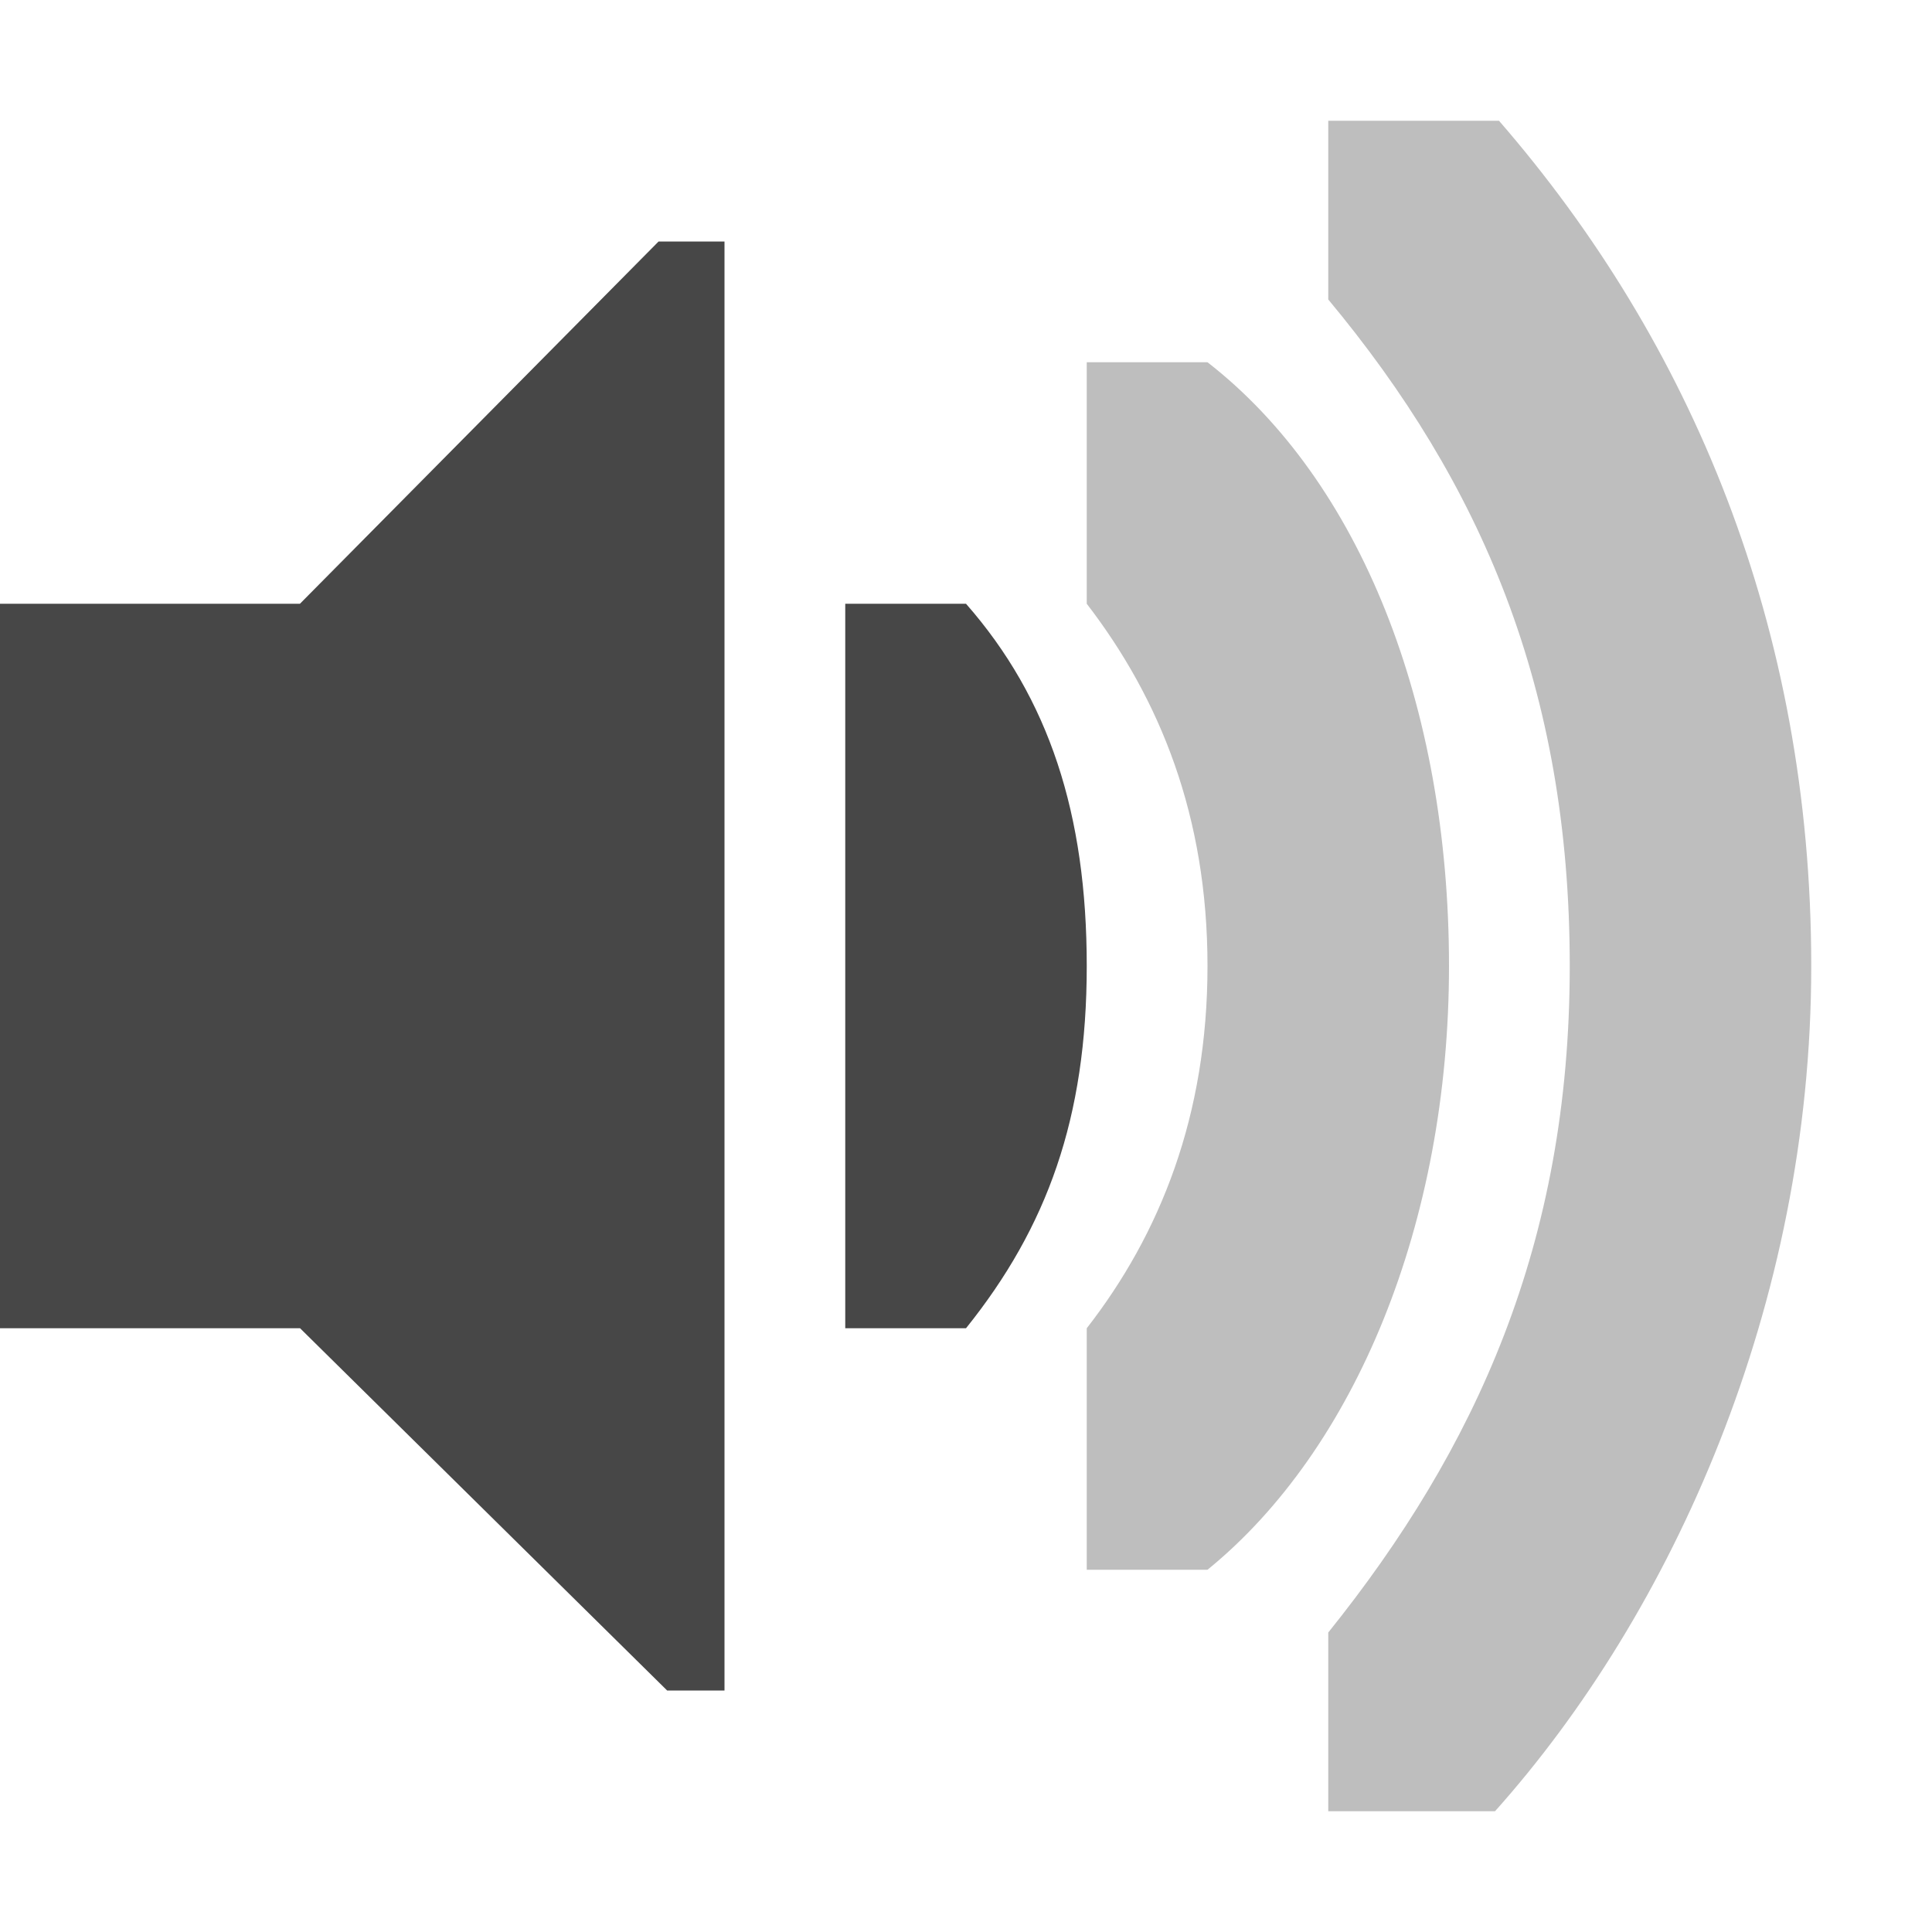
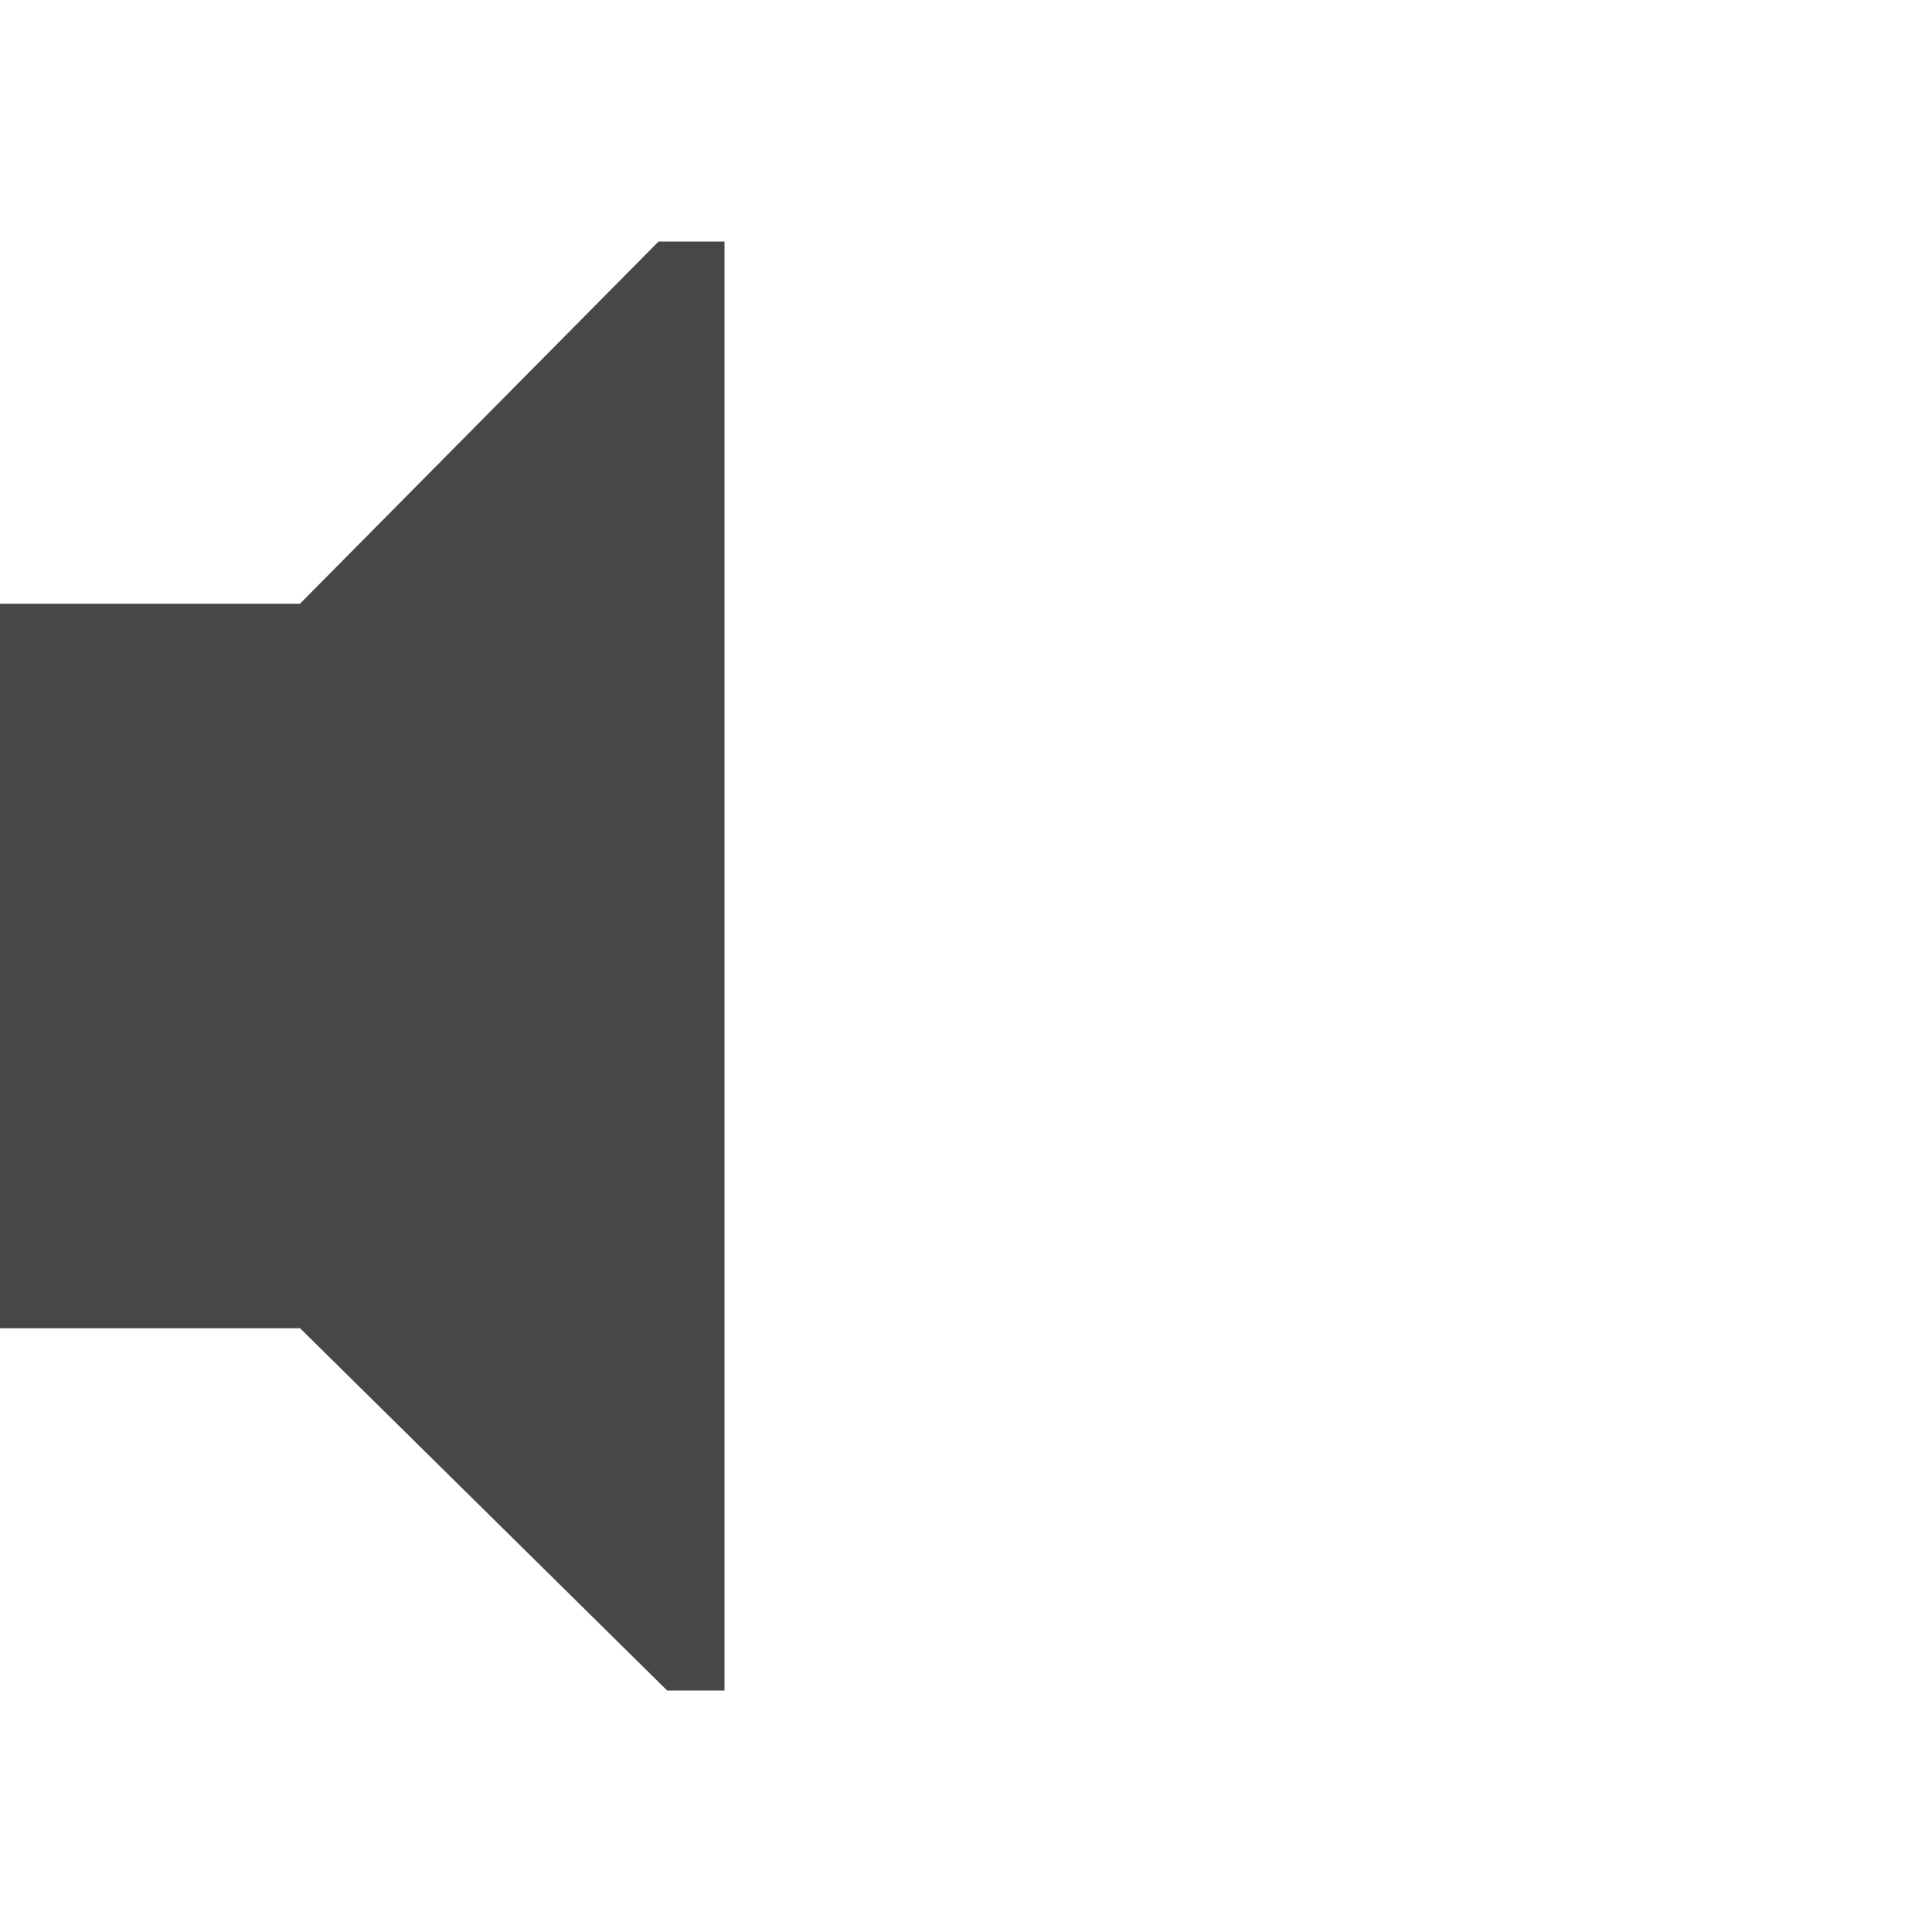
<svg xmlns="http://www.w3.org/2000/svg" width="16" height="16">
  <g fill="#474747">
    <path d="M0 5h2.484l2.97-3H6v12h-.475l-3.04-3H0z" style="marker:none" color="#bebebe" overflow="visible" />
-     <path d="M15 8c0-2.814-1-5.172-2.586-7H11v1.48C12.265 4 13 5.7 13 8c0 2.3-.78 4-2 5.52V15h1.381C13.847 13.36 15 10.814 15 8z" style="marker:none" color="#000" overflow="visible" opacity=".35" />
-     <path d="M12 8c0-2.166-.739-4.02-2-5H9v2c.607.789 1 1.76 1 3 0 1.241-.393 2.22-1 3v2h1c1.223-.995 2-2.873 2-5z" style="marker:none" color="#000" overflow="visible" opacity=".35" />
-     <path d="M9 8c0-1.257-.312-2.216-1-3H7v6h1c.672-.837 1-1.742 1-3z" style="line-height:normal;-inkscape-font-specification:Sans;text-indent:0;text-align:start;text-decoration-line:none;text-transform:none;marker:none" color="#000" font-weight="400" font-family="Sans" overflow="visible" />
  </g>
</svg>